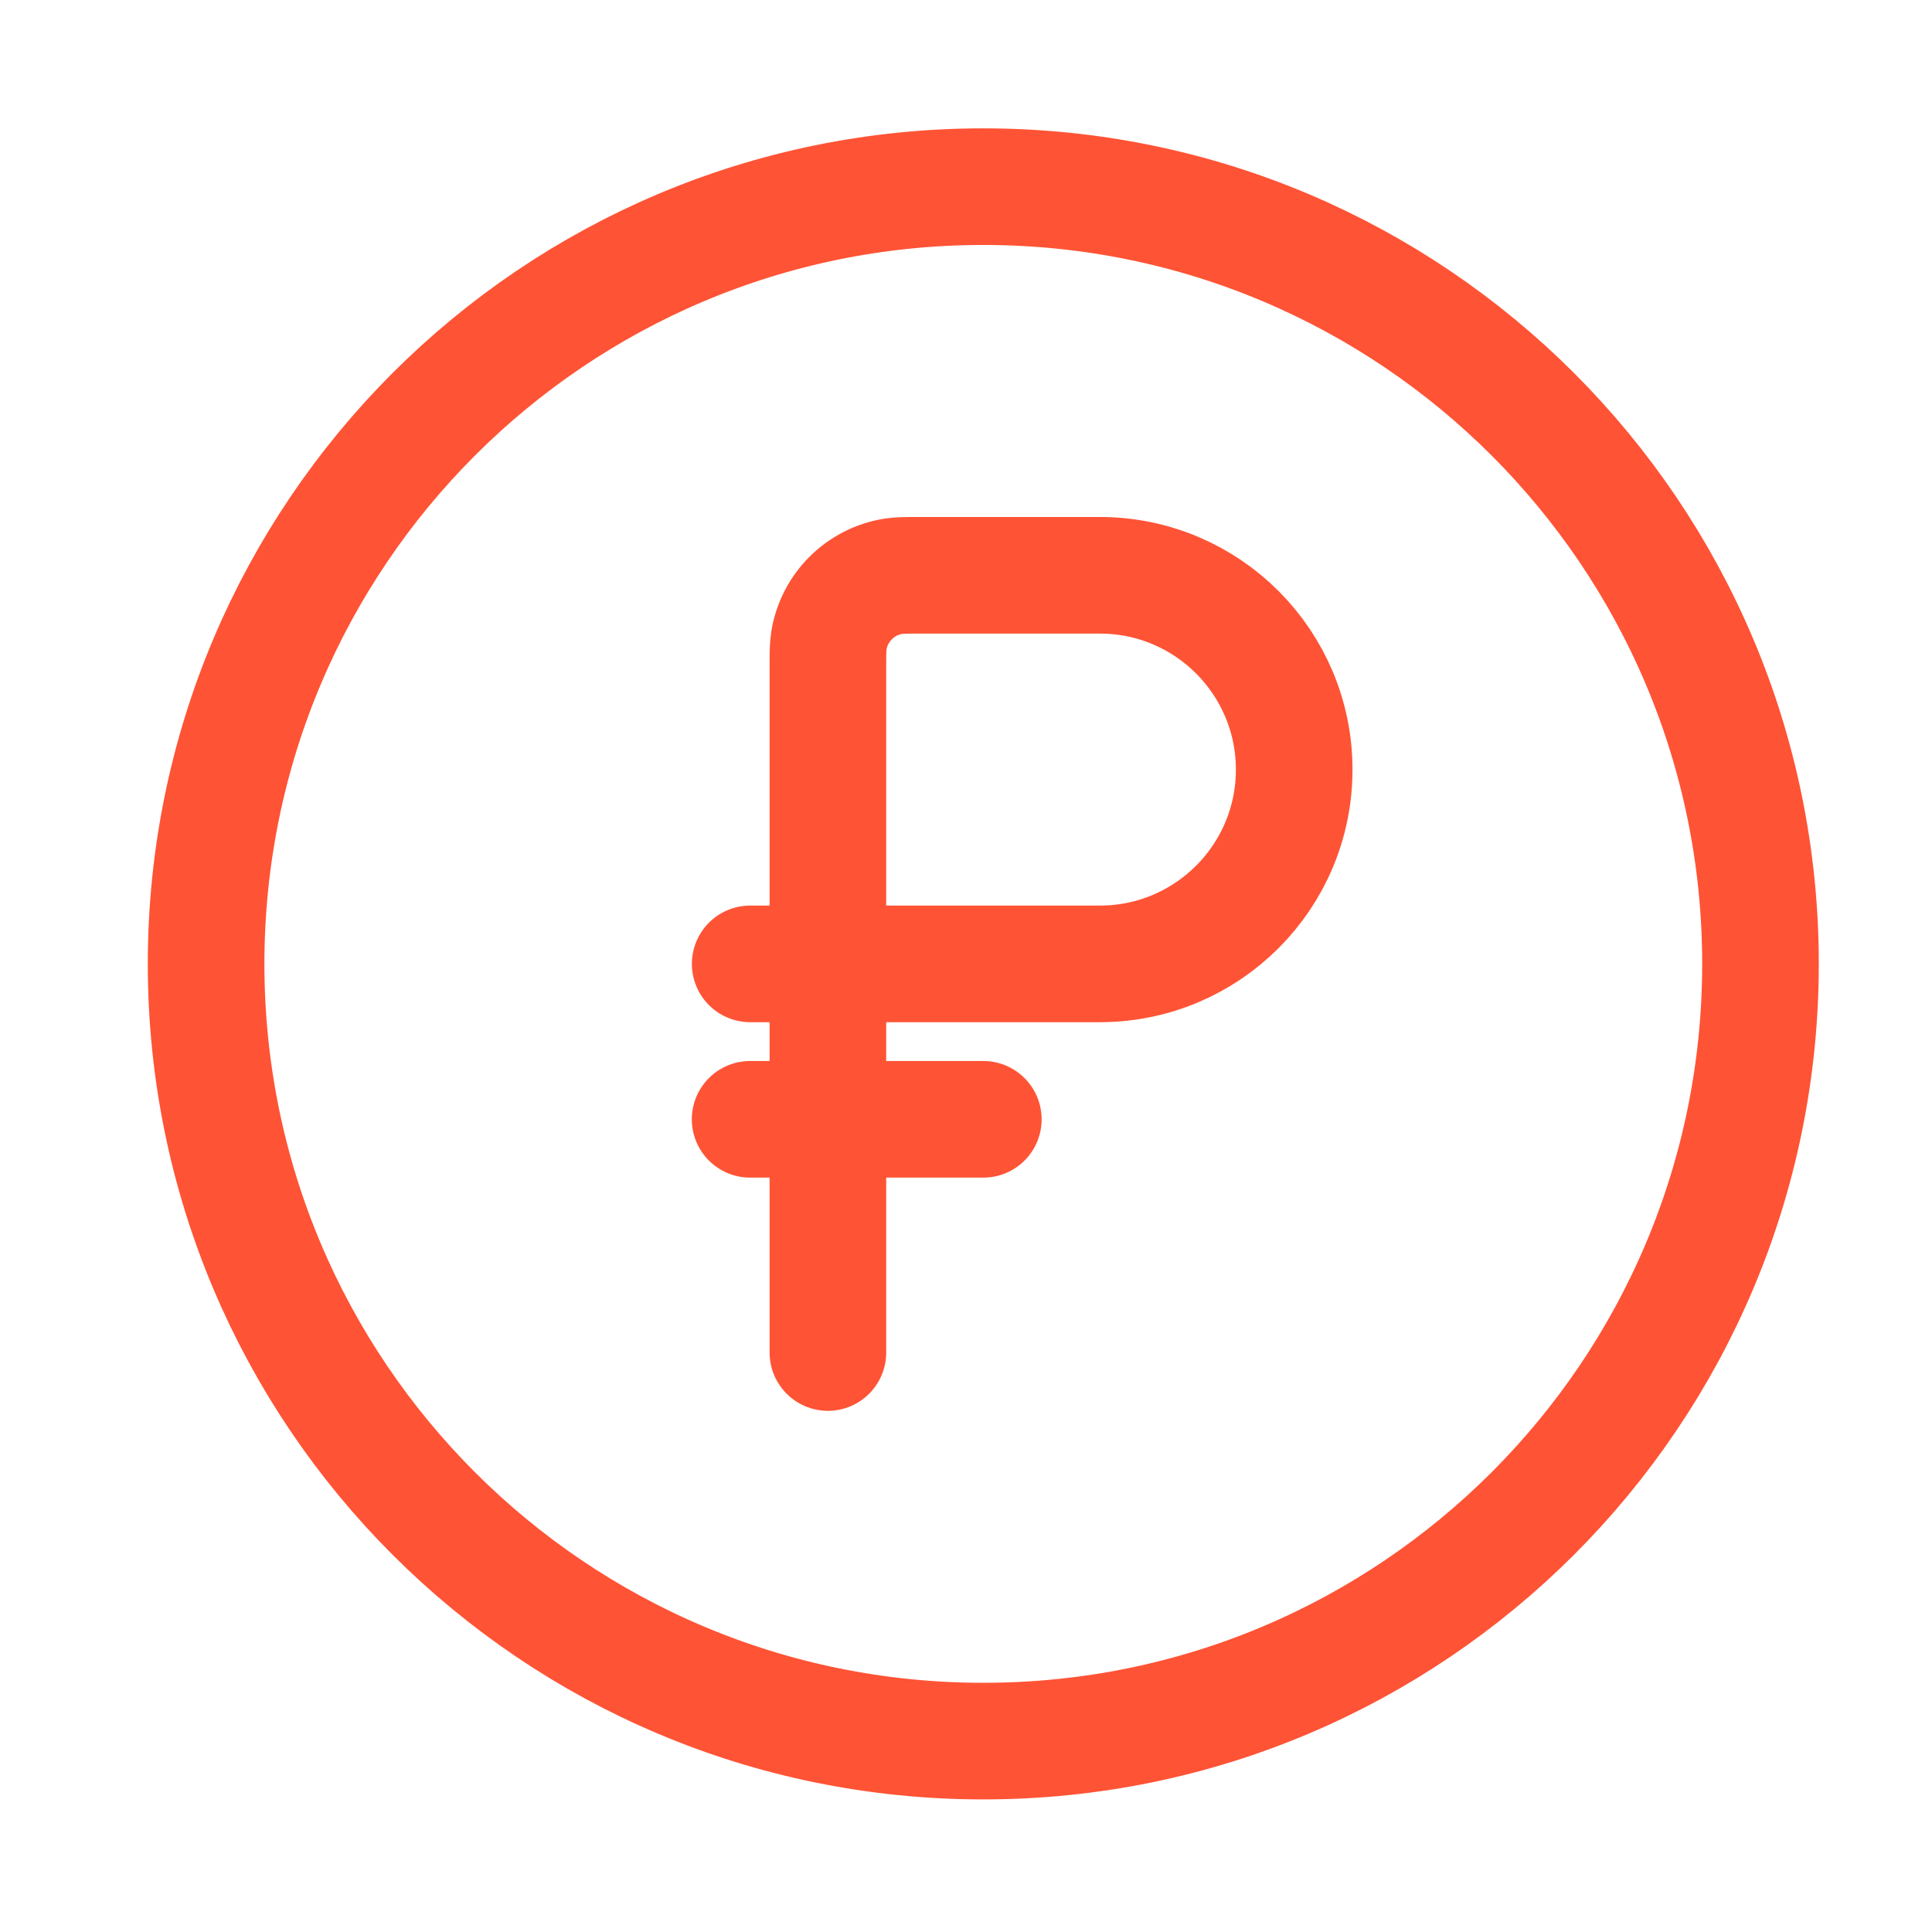
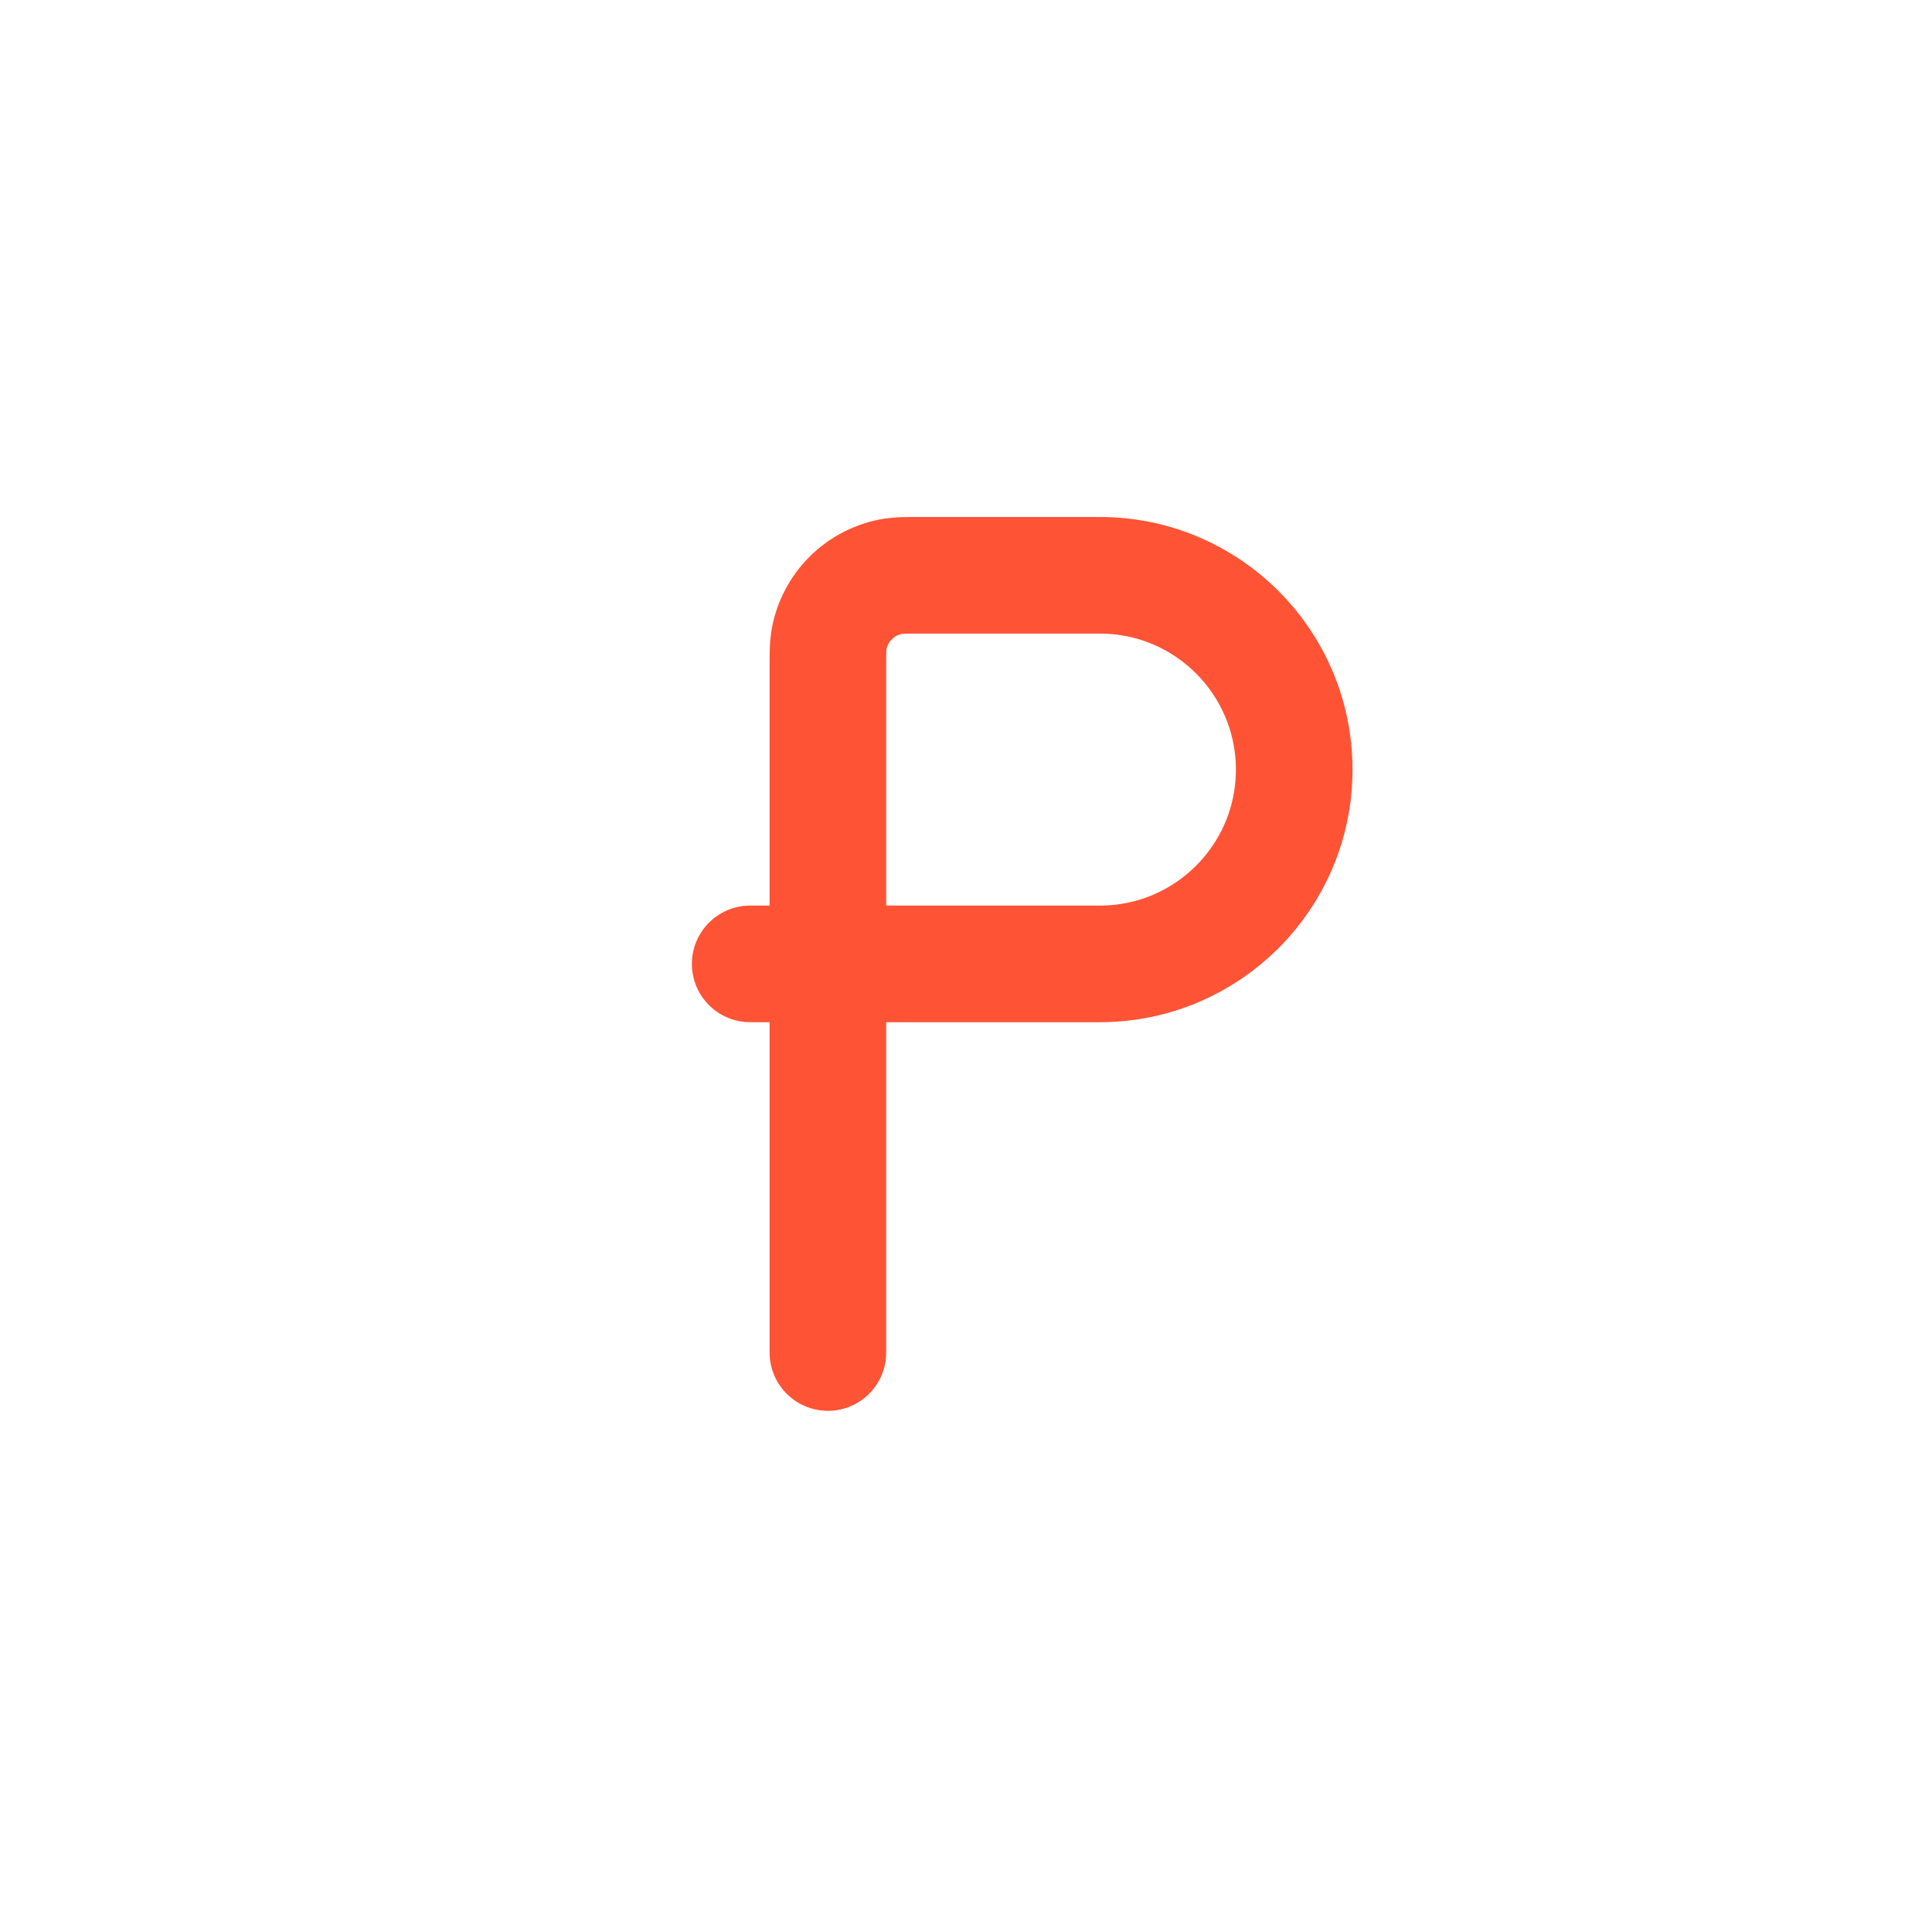
<svg xmlns="http://www.w3.org/2000/svg" width="31" height="31" viewBox="0 0 31 31" fill="none">
-   <path d="M15.778 27.937C22.665 27.937 28.248 22.354 28.248 15.466C28.248 8.579 22.665 2.995 15.778 2.995C8.89 2.995 3.307 8.579 3.307 15.466C3.307 22.354 8.89 27.937 15.778 27.937Z" stroke="#FF5335" stroke-width="1.871" />
-   <path d="M12.036 17.96H15.778" stroke="#FF5335" stroke-width="1.871" stroke-linecap="round" />
  <path d="M13.284 15.466V10.727C13.284 10.496 13.284 10.38 13.299 10.283C13.384 9.749 13.802 9.331 14.336 9.246C14.433 9.231 14.549 9.231 14.78 9.231H17.648C19.37 9.231 20.766 10.627 20.766 12.349C20.766 14.07 19.37 15.466 17.648 15.466H13.284ZM13.284 15.466V21.702M13.284 15.466H12.037" stroke="#FF5335" stroke-width="1.871" stroke-linecap="round" />
</svg>